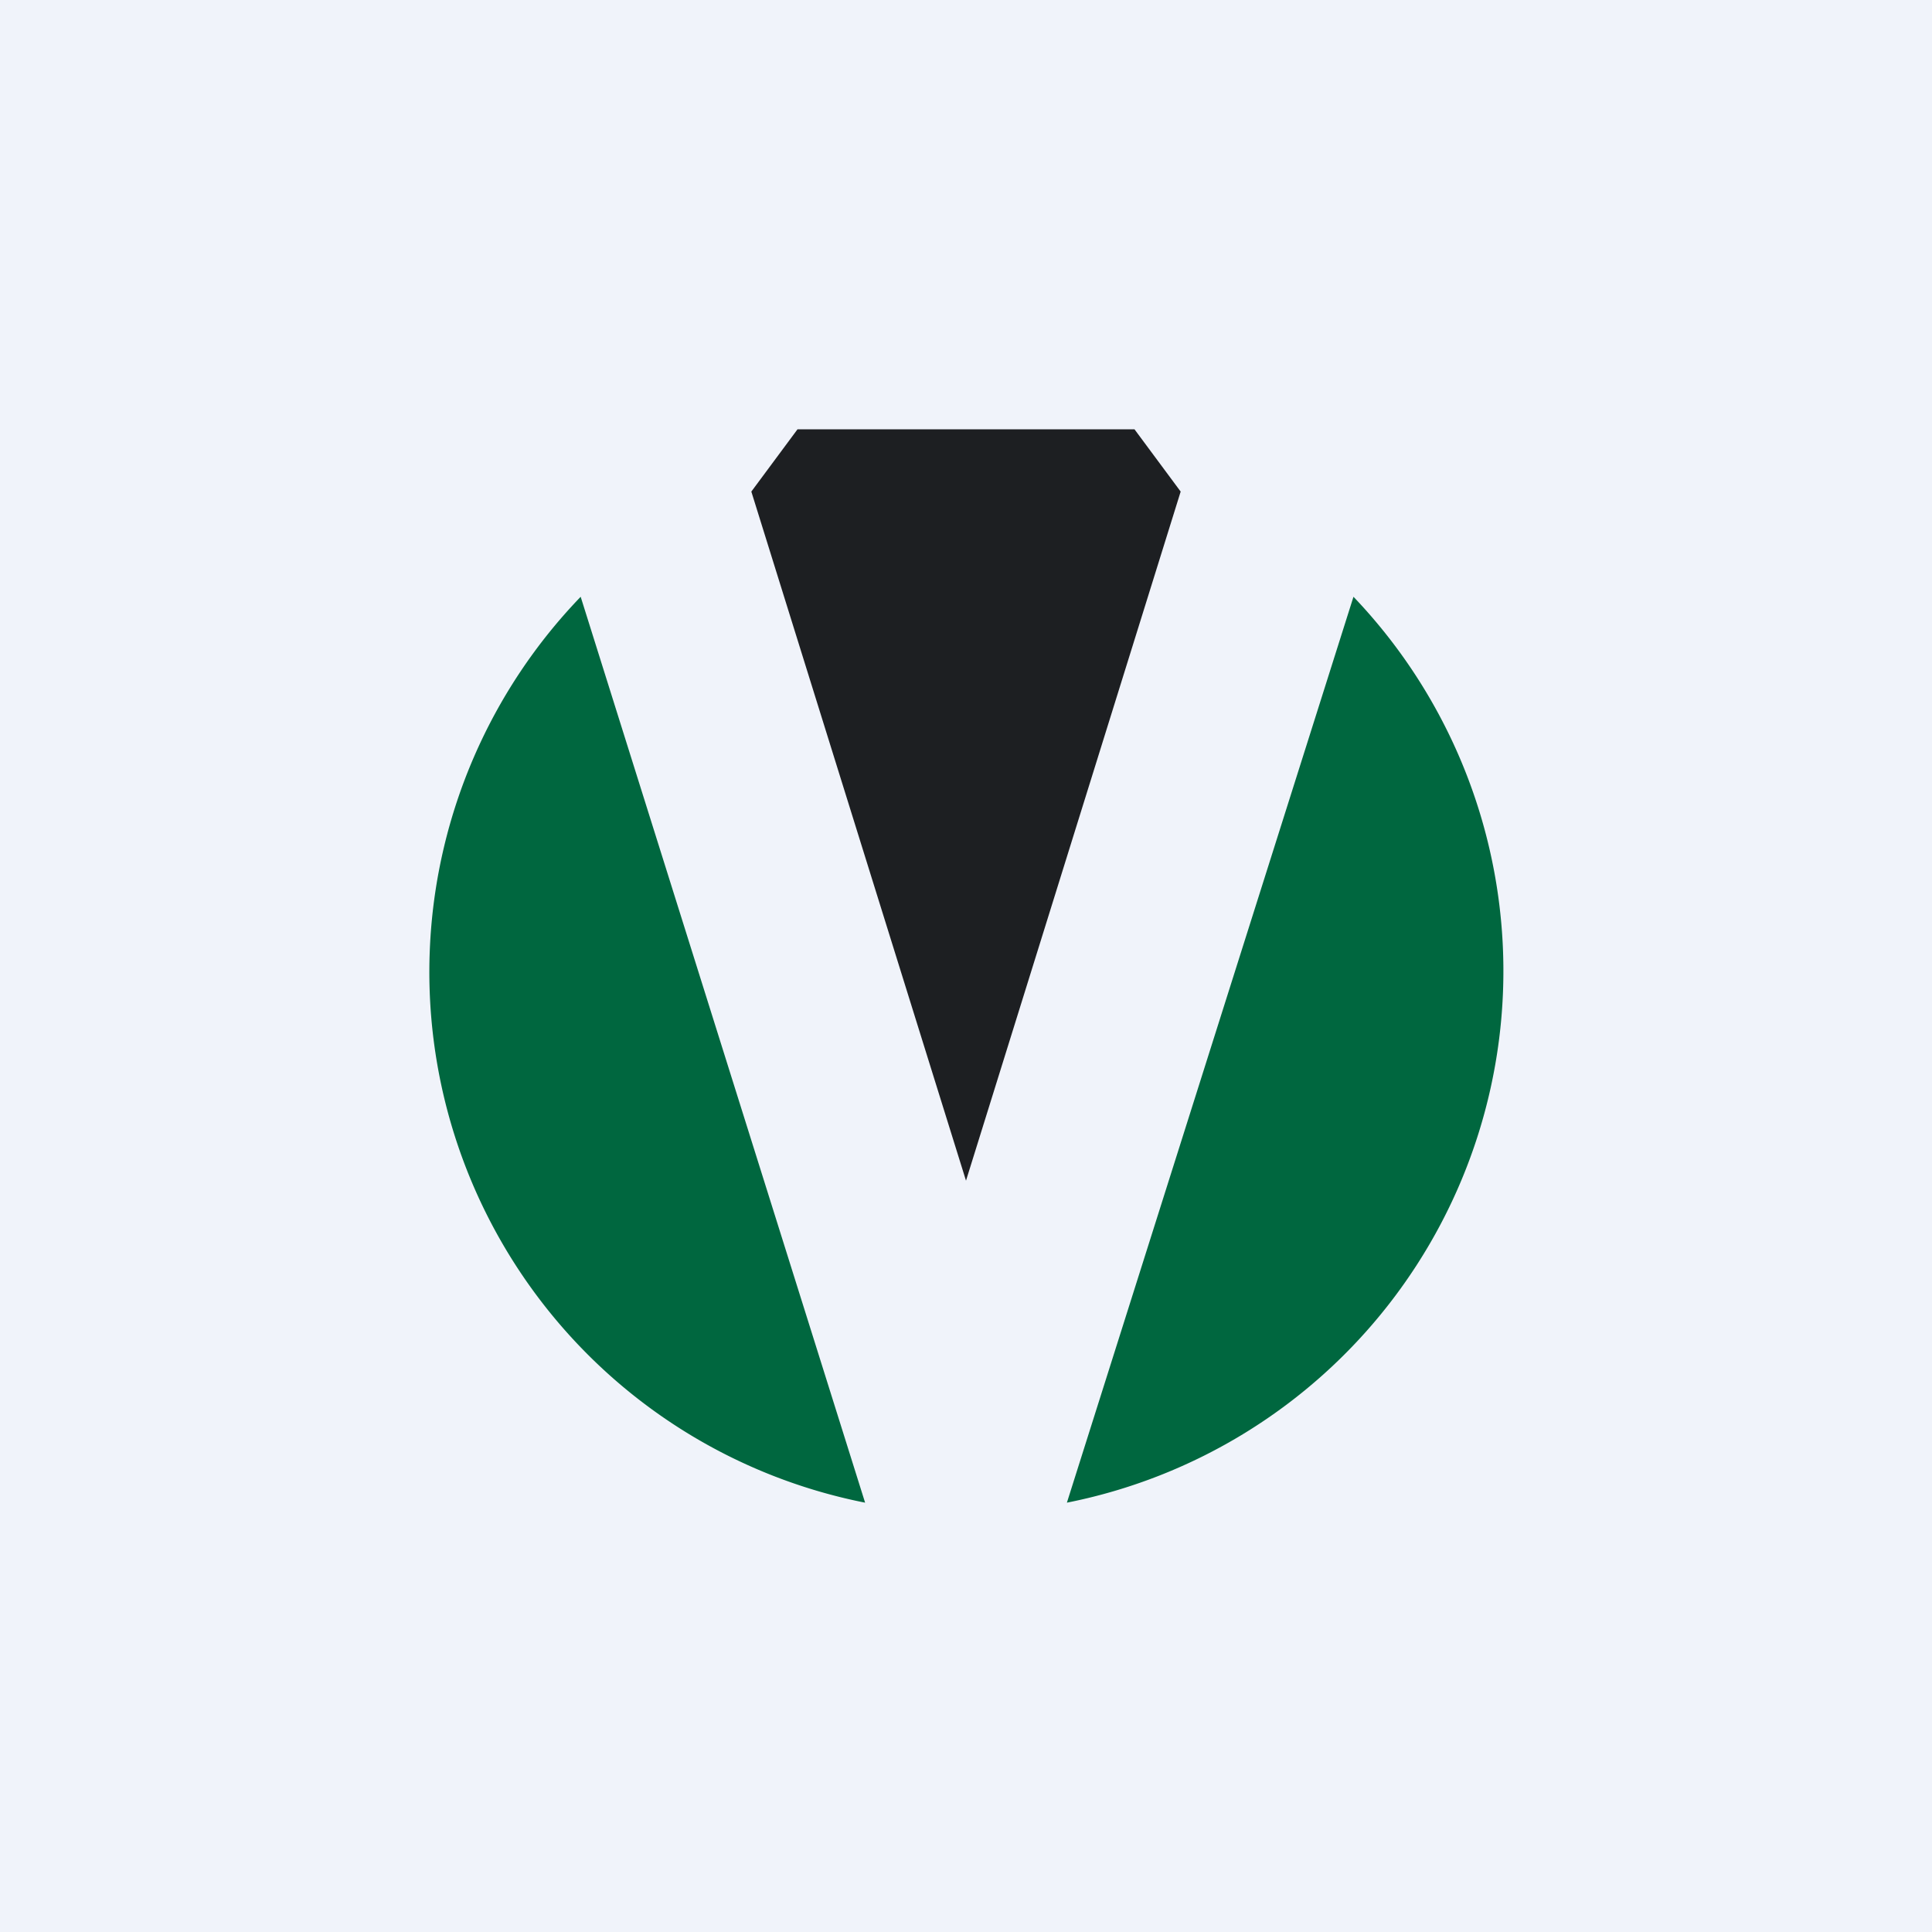
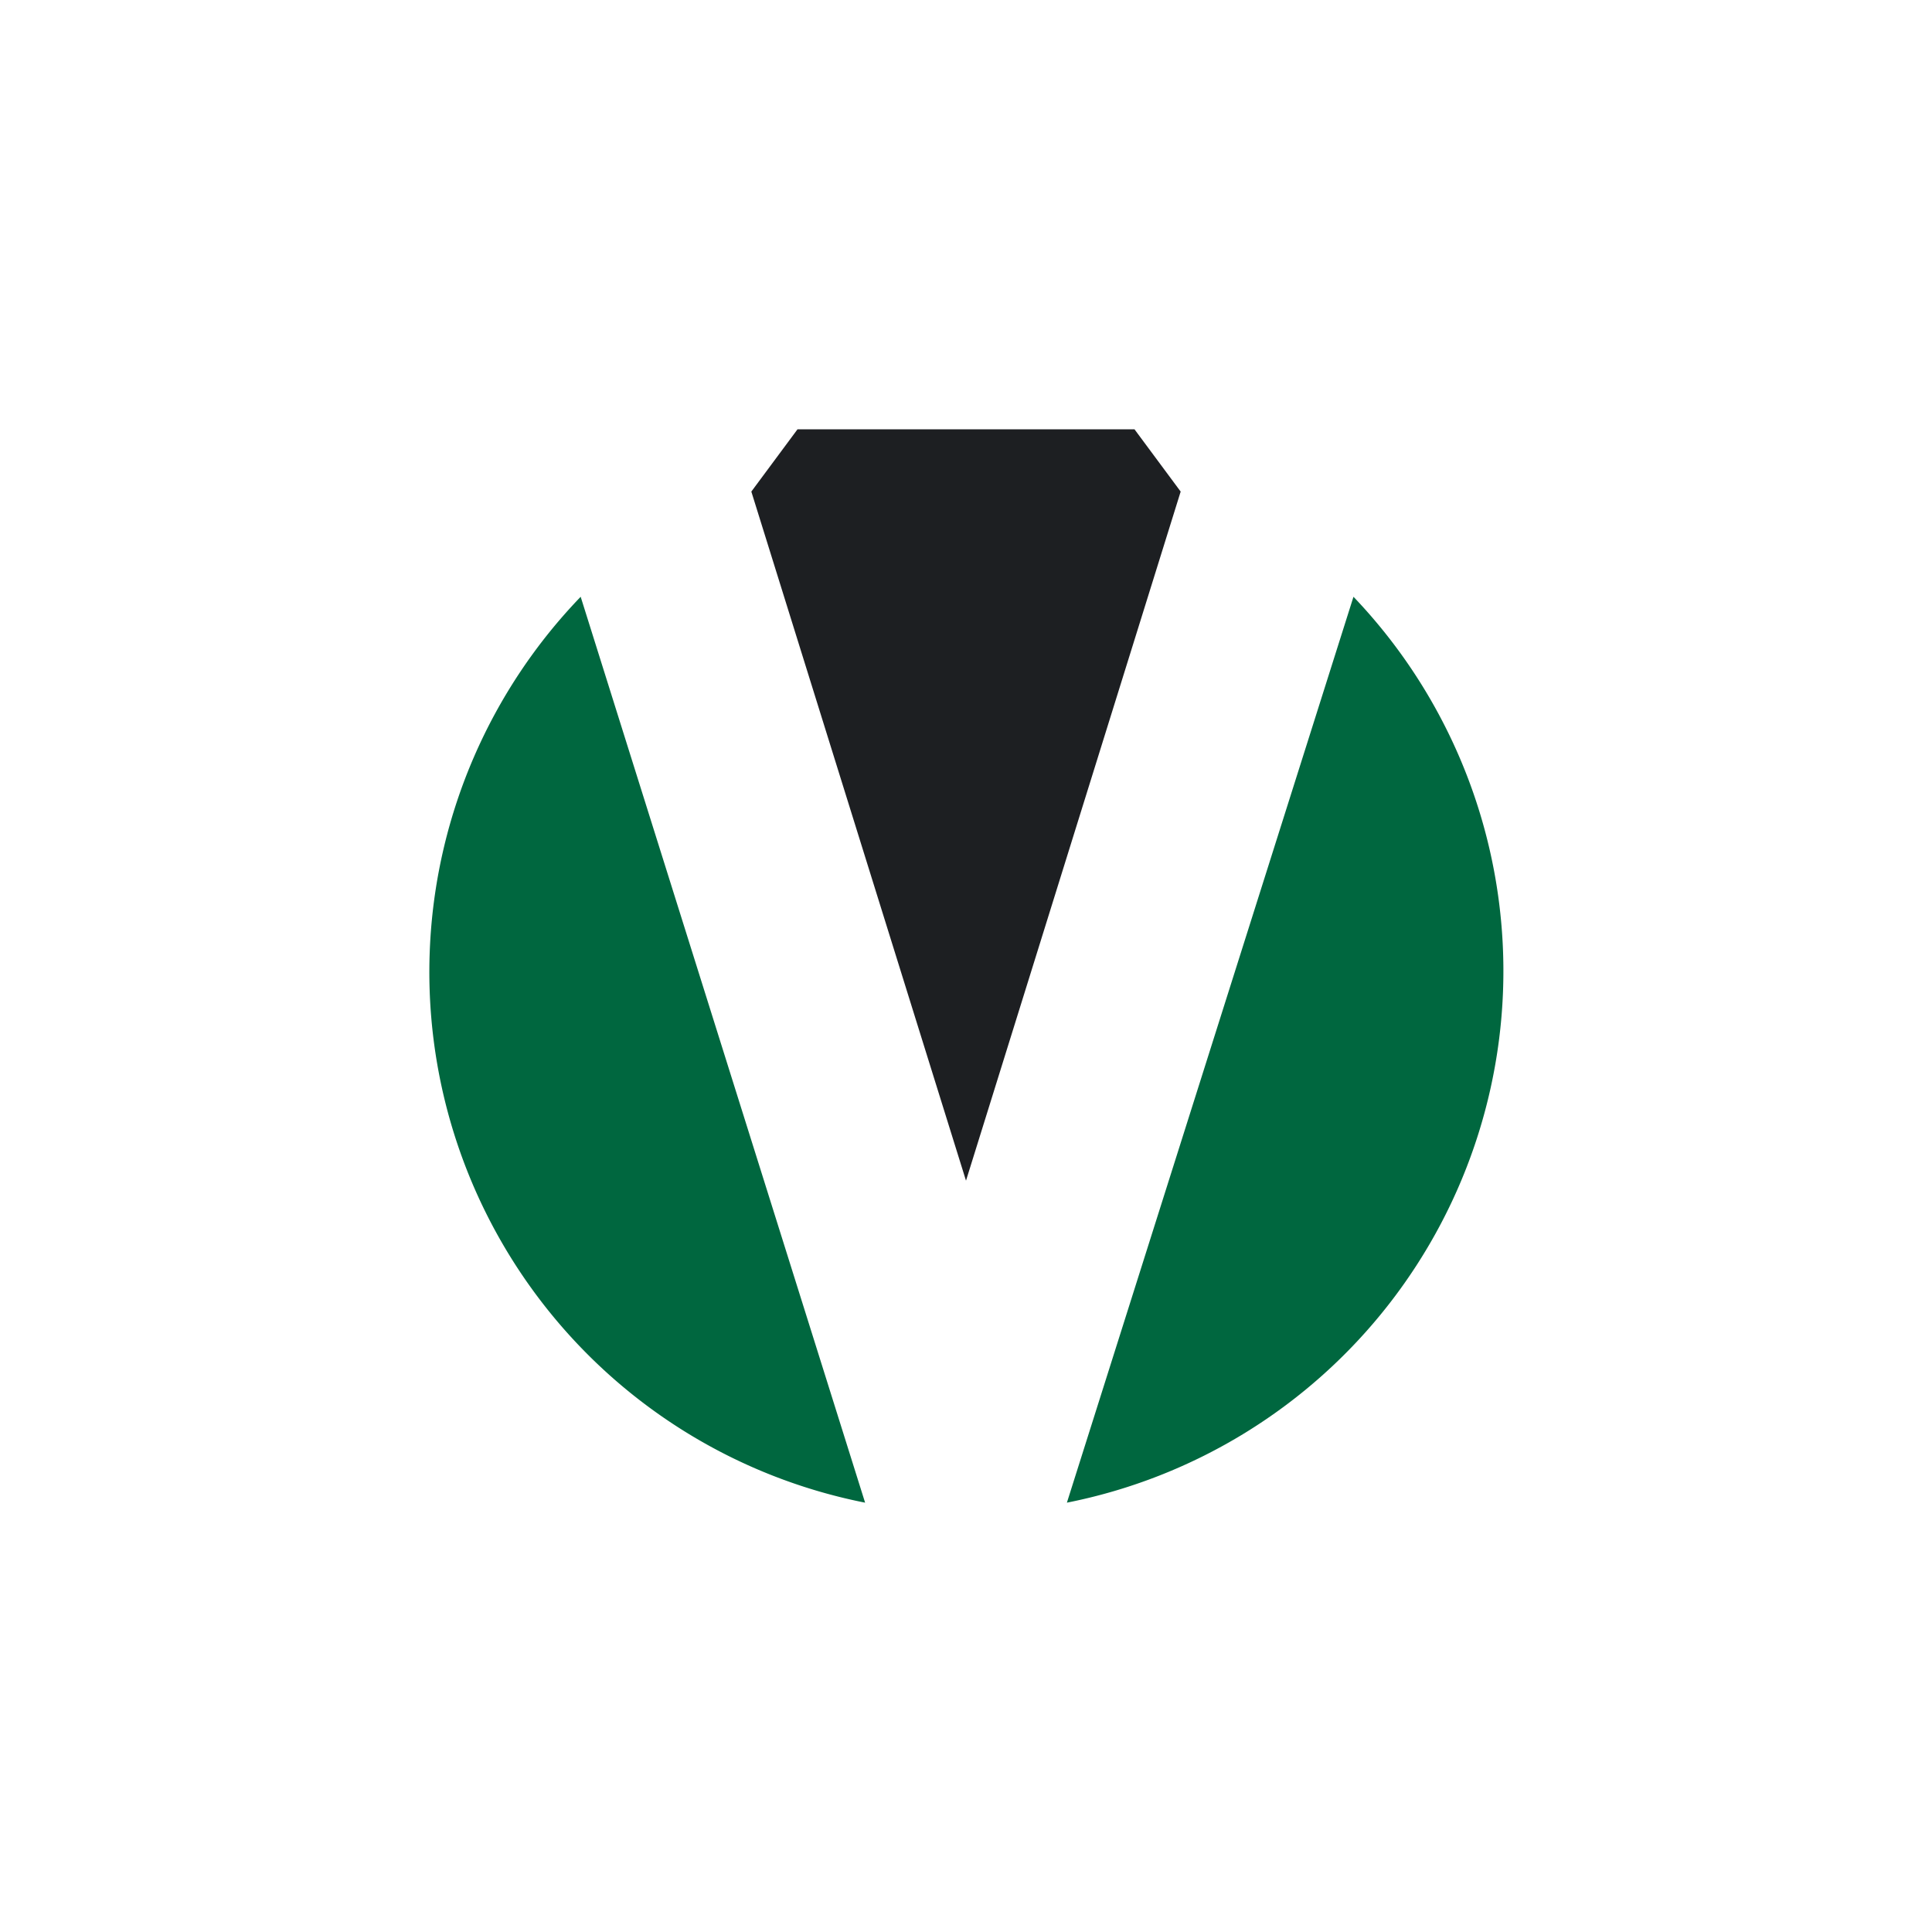
<svg xmlns="http://www.w3.org/2000/svg" width="18" height="18" viewBox="0 0 18 18">
-   <path fill="#F0F3FA" d="M0 0h18v18H0z" />
  <path d="M5.41 5.56 8.06 14a5.04 5.04 0 0 1-2.65-8.44ZM9.94 14a5.05 5.05 0 0 0 2.67-8.44L9.94 14Z" fill="#00673F" />
  <path d="M7 4.58 7.43 4h3.14l.43.58L9 11 7 4.58Z" fill="#1D1F22" />
</svg>